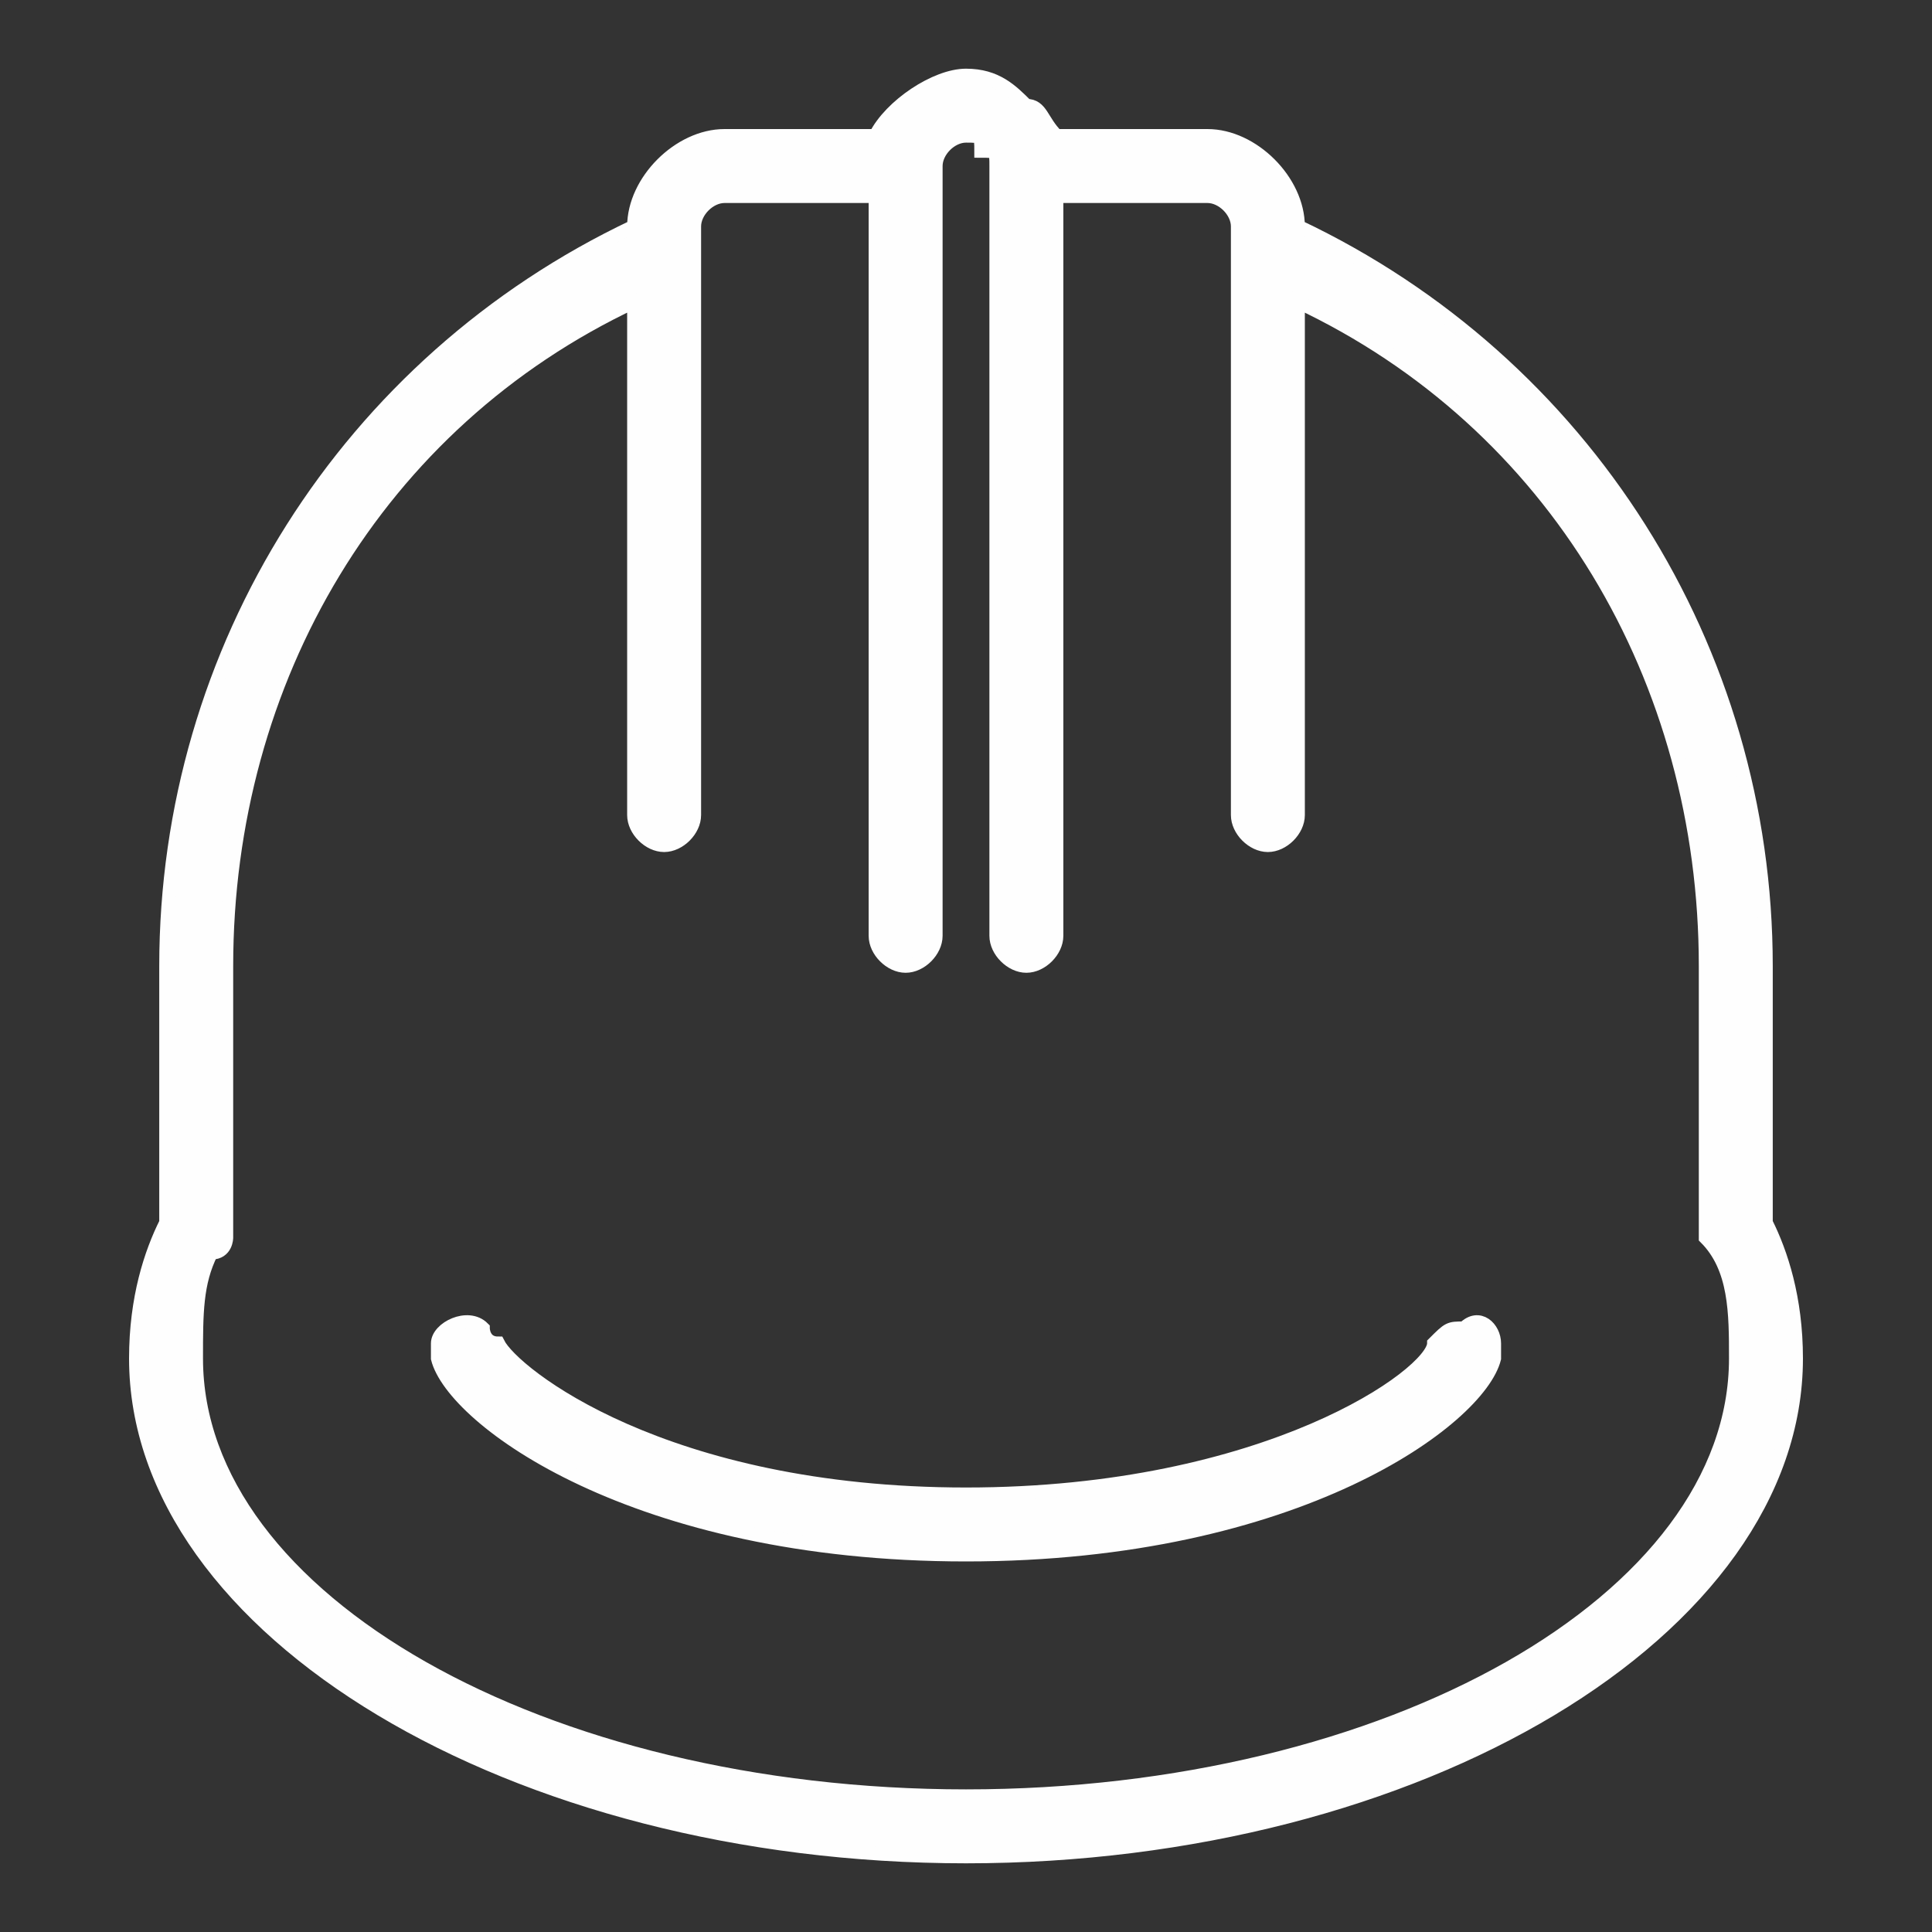
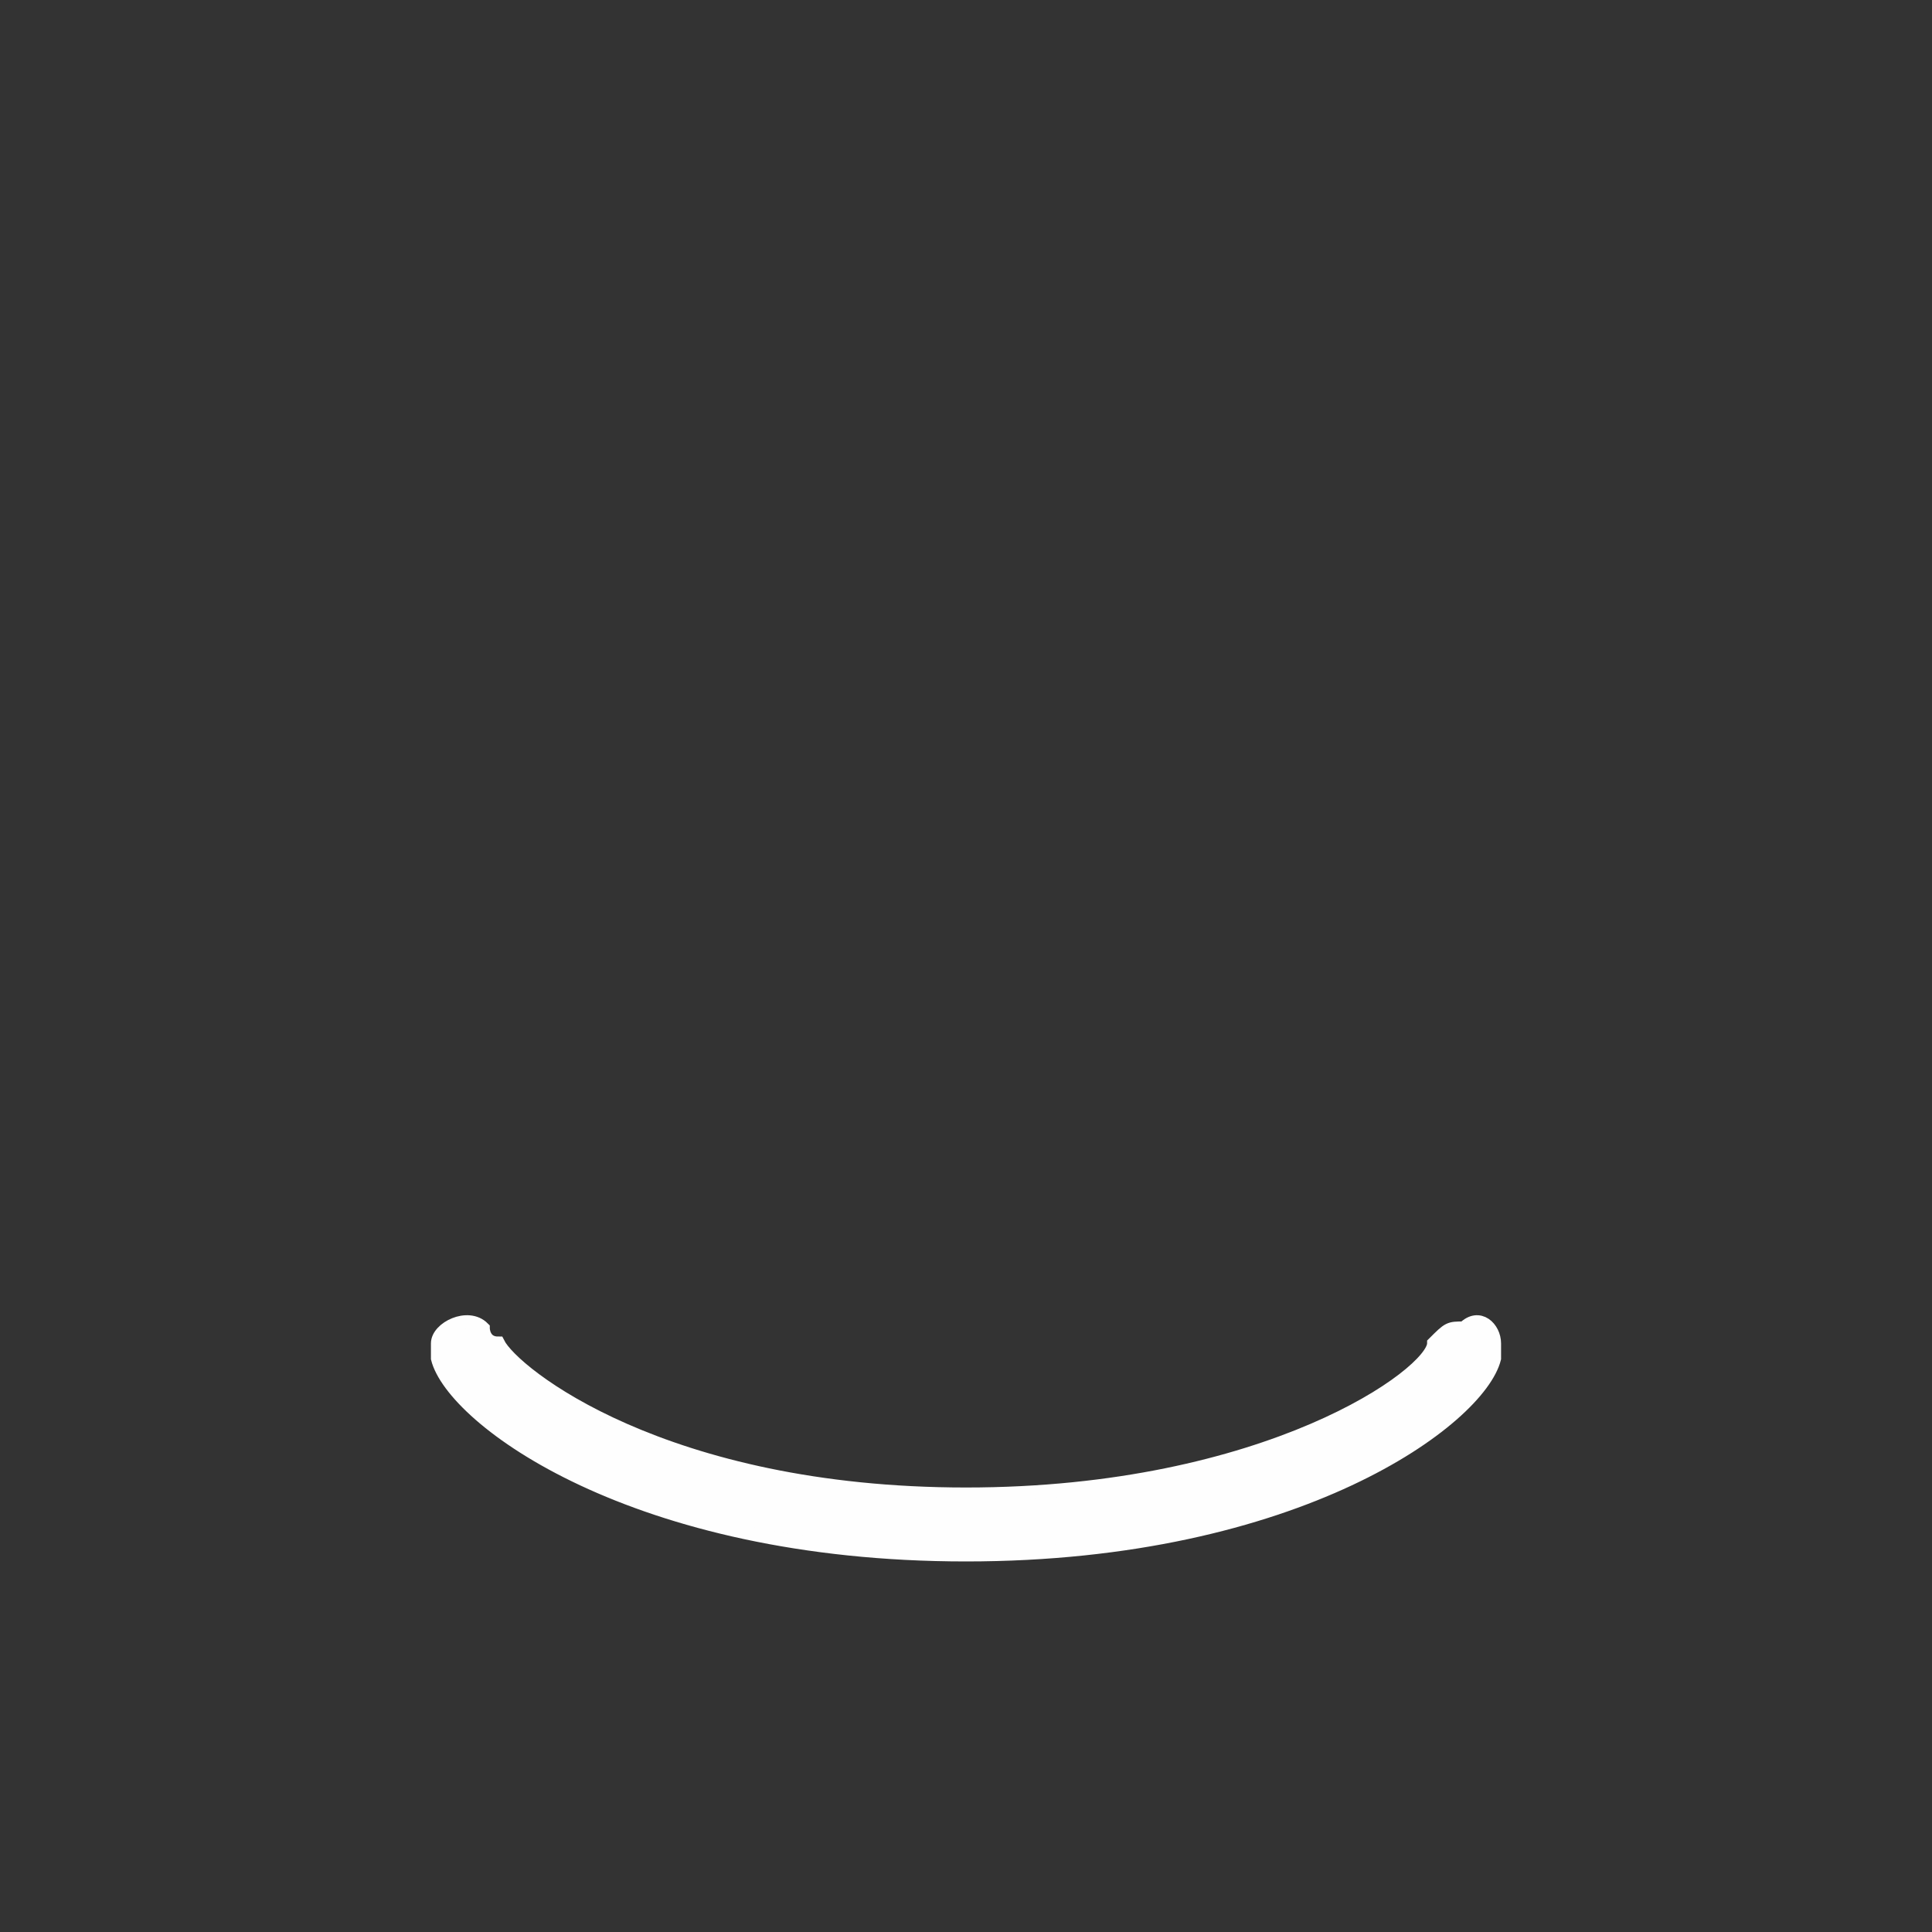
<svg xmlns="http://www.w3.org/2000/svg" xml:space="preserve" width="128px" height="128px" version="1.1" style="shape-rendering:geometricPrecision; text-rendering:geometricPrecision; image-rendering:optimizeQuality; fill-rule:evenodd; clip-rule:evenodd" viewBox="0 0 128 128">
  <rect x="0" y="0" width="128" height="128" fill="#333333" stroke="none" />
  <defs>
    <style type="text/css">
   
    .str0 {stroke:#FEFEFE;stroke-width:0.899}
    .fil0 {fill:#FEFEFE}
   
  </style>
  </defs>
  <g id="Warstwa_x0020_1">
    <g id="_1469094264784">
      <g>
        <g>
          <g>
-             <path class="fil0 str0" d="M117 81l0 -17c0,-21 -12,-40 -31,-49l0 0c0,-3 -3,-6 -6,-6l-10 0c-1,-1 -1,-2 -2,-2 -1,-1 -2,-2 -4,-2 -2,0 -5,2 -6,4l-10 0c-3,0 -6,3 -6,6l0 0c-19,9 -31,28 -31,49l0 17c-1,2 -2,5 -2,9 0,18 25,33 55,33 30,0 55,-15 55,-33 0,-4 -1,-7 -2,-9zm-53 38c-28,0 -51,-13 -51,-29 0,-3 0,-5 1,-7 1,0 1,-1 1,-1l0 -18c0,-19 10,-36 27,-44l0 34c0,1 1,2 2,2 1,0 2,-1 2,-2l0 -39c0,-1 1,-2 2,-2l10 0 0 49c0,1 1,2 2,2 1,0 2,-1 2,-2l0 -51c0,-1 1,-2 2,-2 1,0 1,0 1,1 1,0 1,0 1,1l0 51c0,1 1,2 2,2 1,0 2,-1 2,-2l0 -49 10 0c1,0 2,1 2,2l0 39c0,1 1,2 2,2 1,0 2,-1 2,-2l0 -34c17,8 27,25 27,44l0 17c0,0 0,1 0,1 2,2 2,5 2,8 0,16 -23,29 -51,29z" />
            <path class="fil0 str0" d="M99 89c0,-1 -1,-2 -2,-1 -1,0 -1,0 -2,1 0,2 -11,10 -31,10 -20,0 -30,-8 -31,-10 -1,0 -1,-1 -1,-1 -1,-1 -3,0 -3,1 0,0 0,0 0,0 0,0 0,1 0,1 1,4 13,13 35,13 22,0 34,-9 35,-13 0,0 0,-1 0,-1 0,0 0,0 0,0z" />
          </g>
        </g>
      </g>
      <g>
   </g>
      <g>
   </g>
      <g>
   </g>
      <g>
   </g>
      <g>
   </g>
      <g>
   </g>
      <g>
   </g>
      <g>
   </g>
      <g>
   </g>
      <g>
   </g>
      <g>
   </g>
      <g>
   </g>
      <g>
   </g>
      <g>
   </g>
      <g>
   </g>
    </g>
  </g>
</svg>